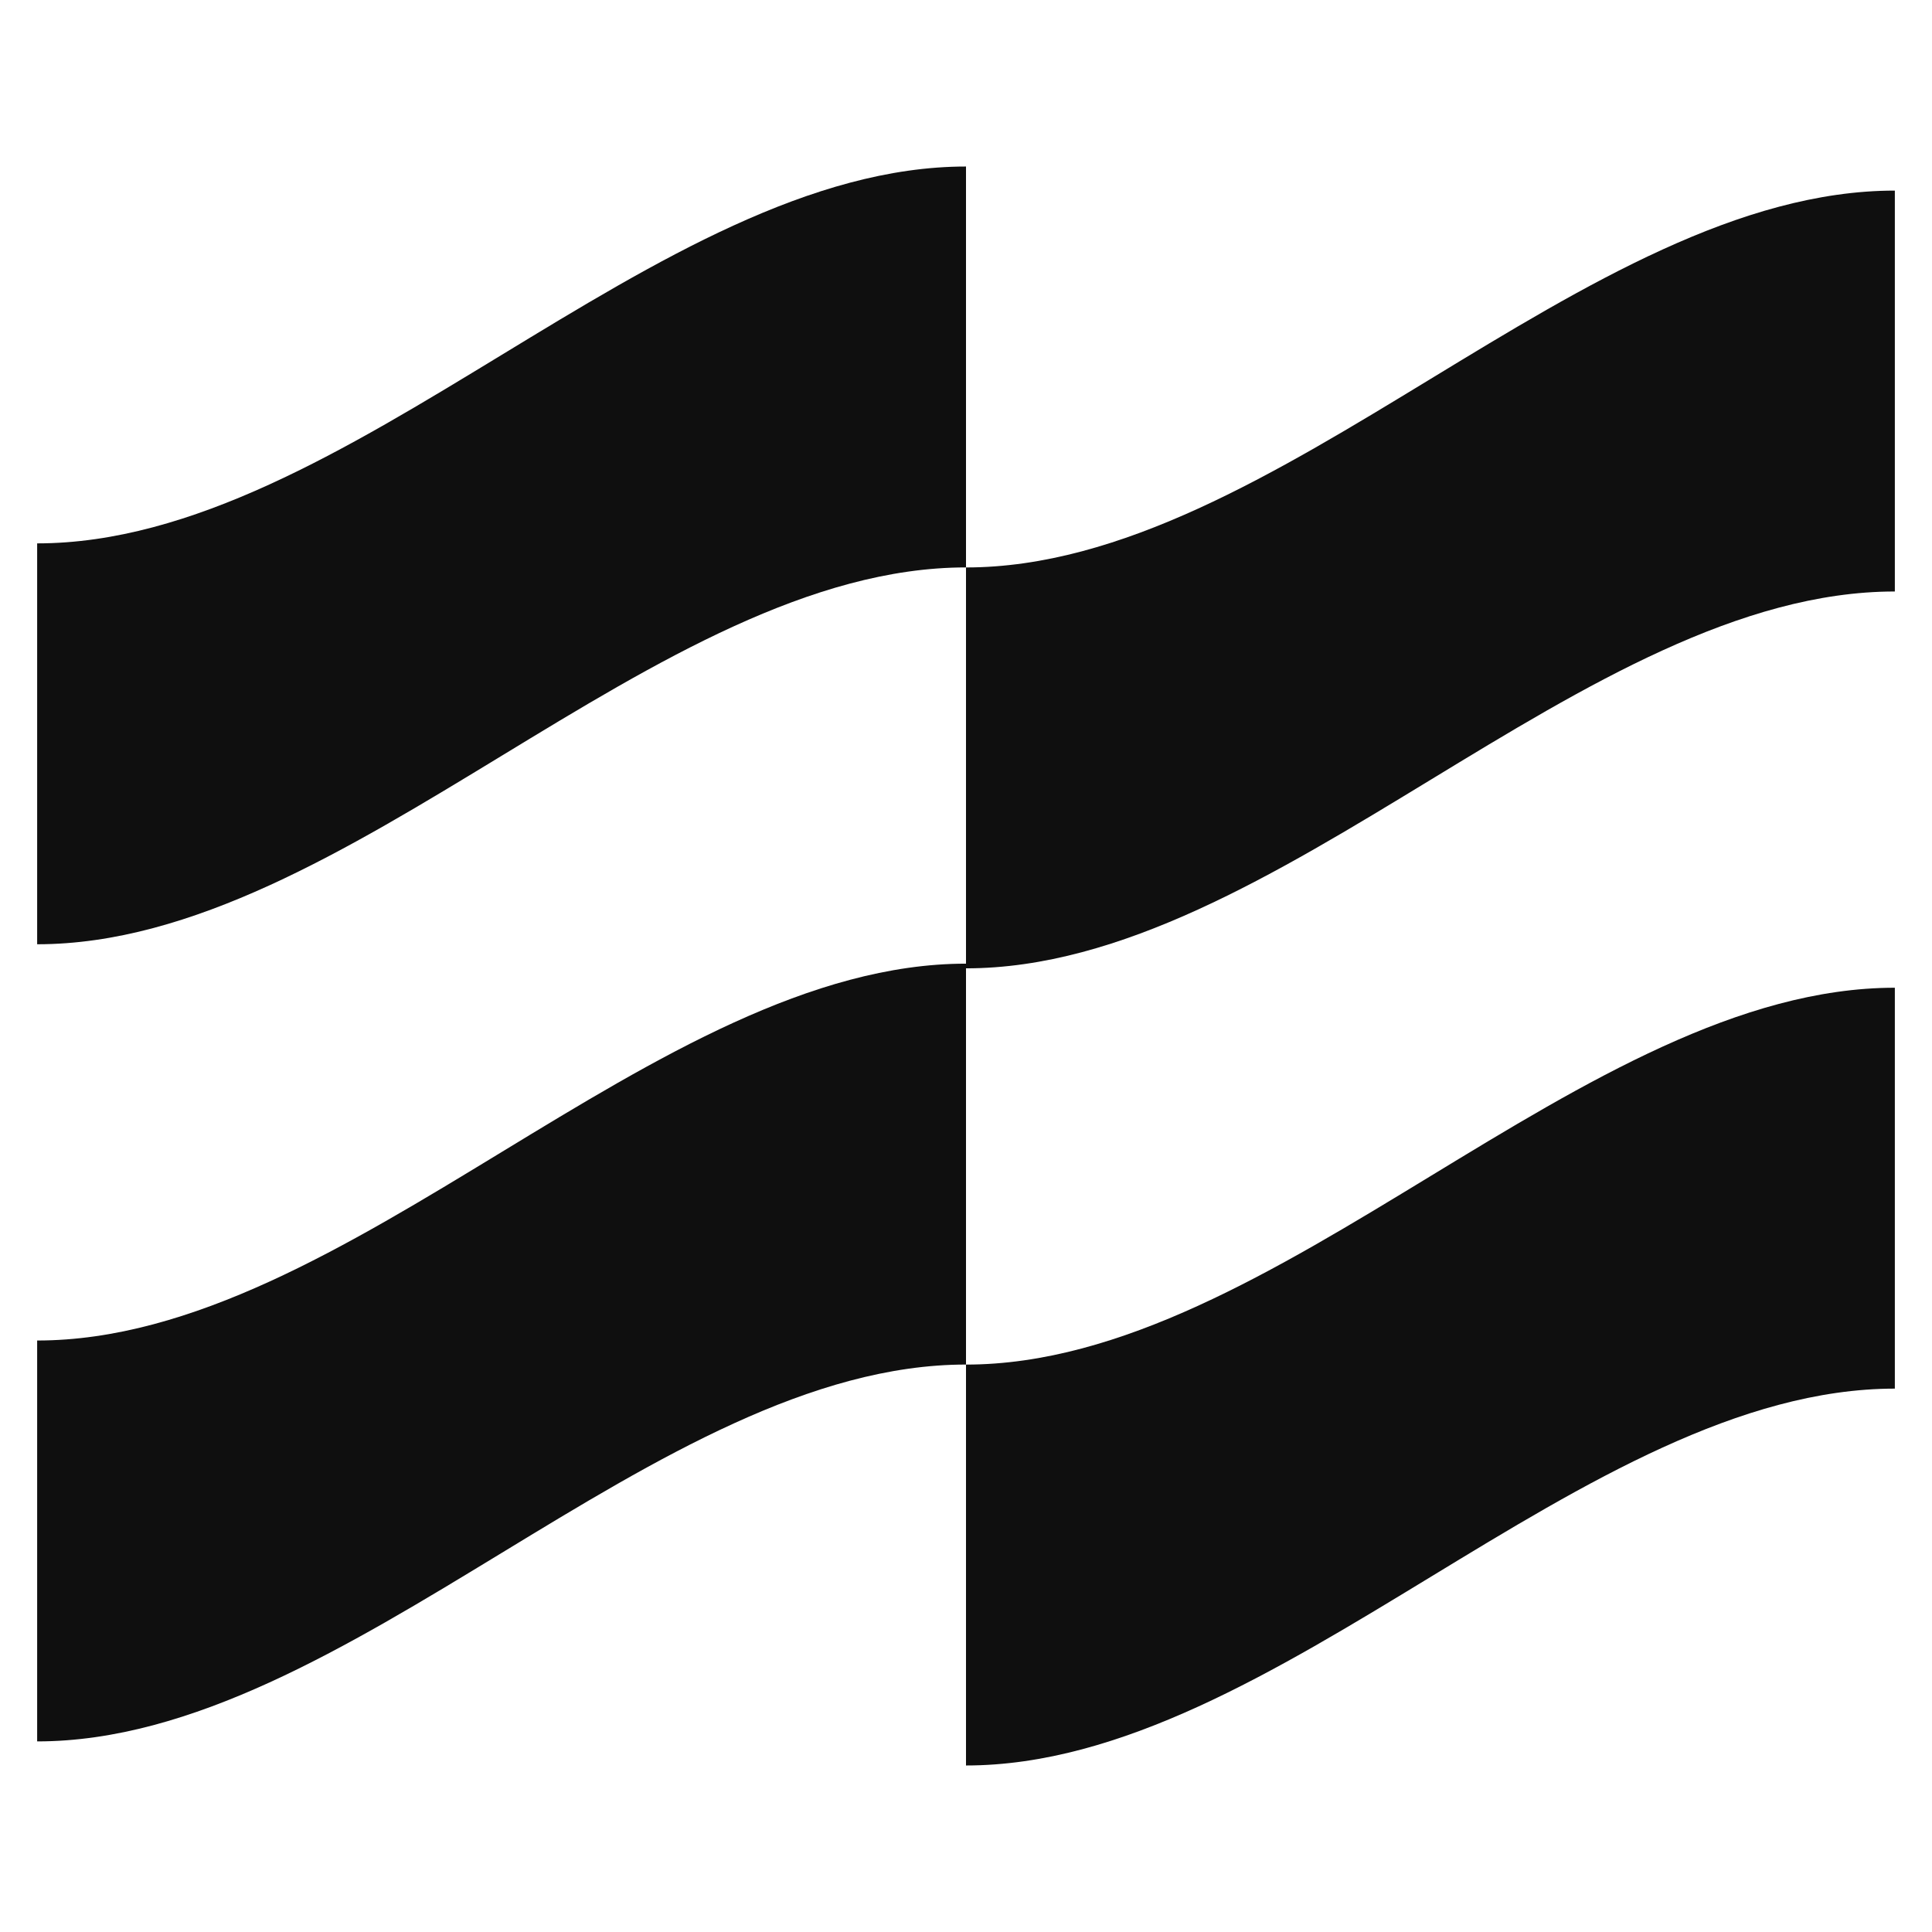
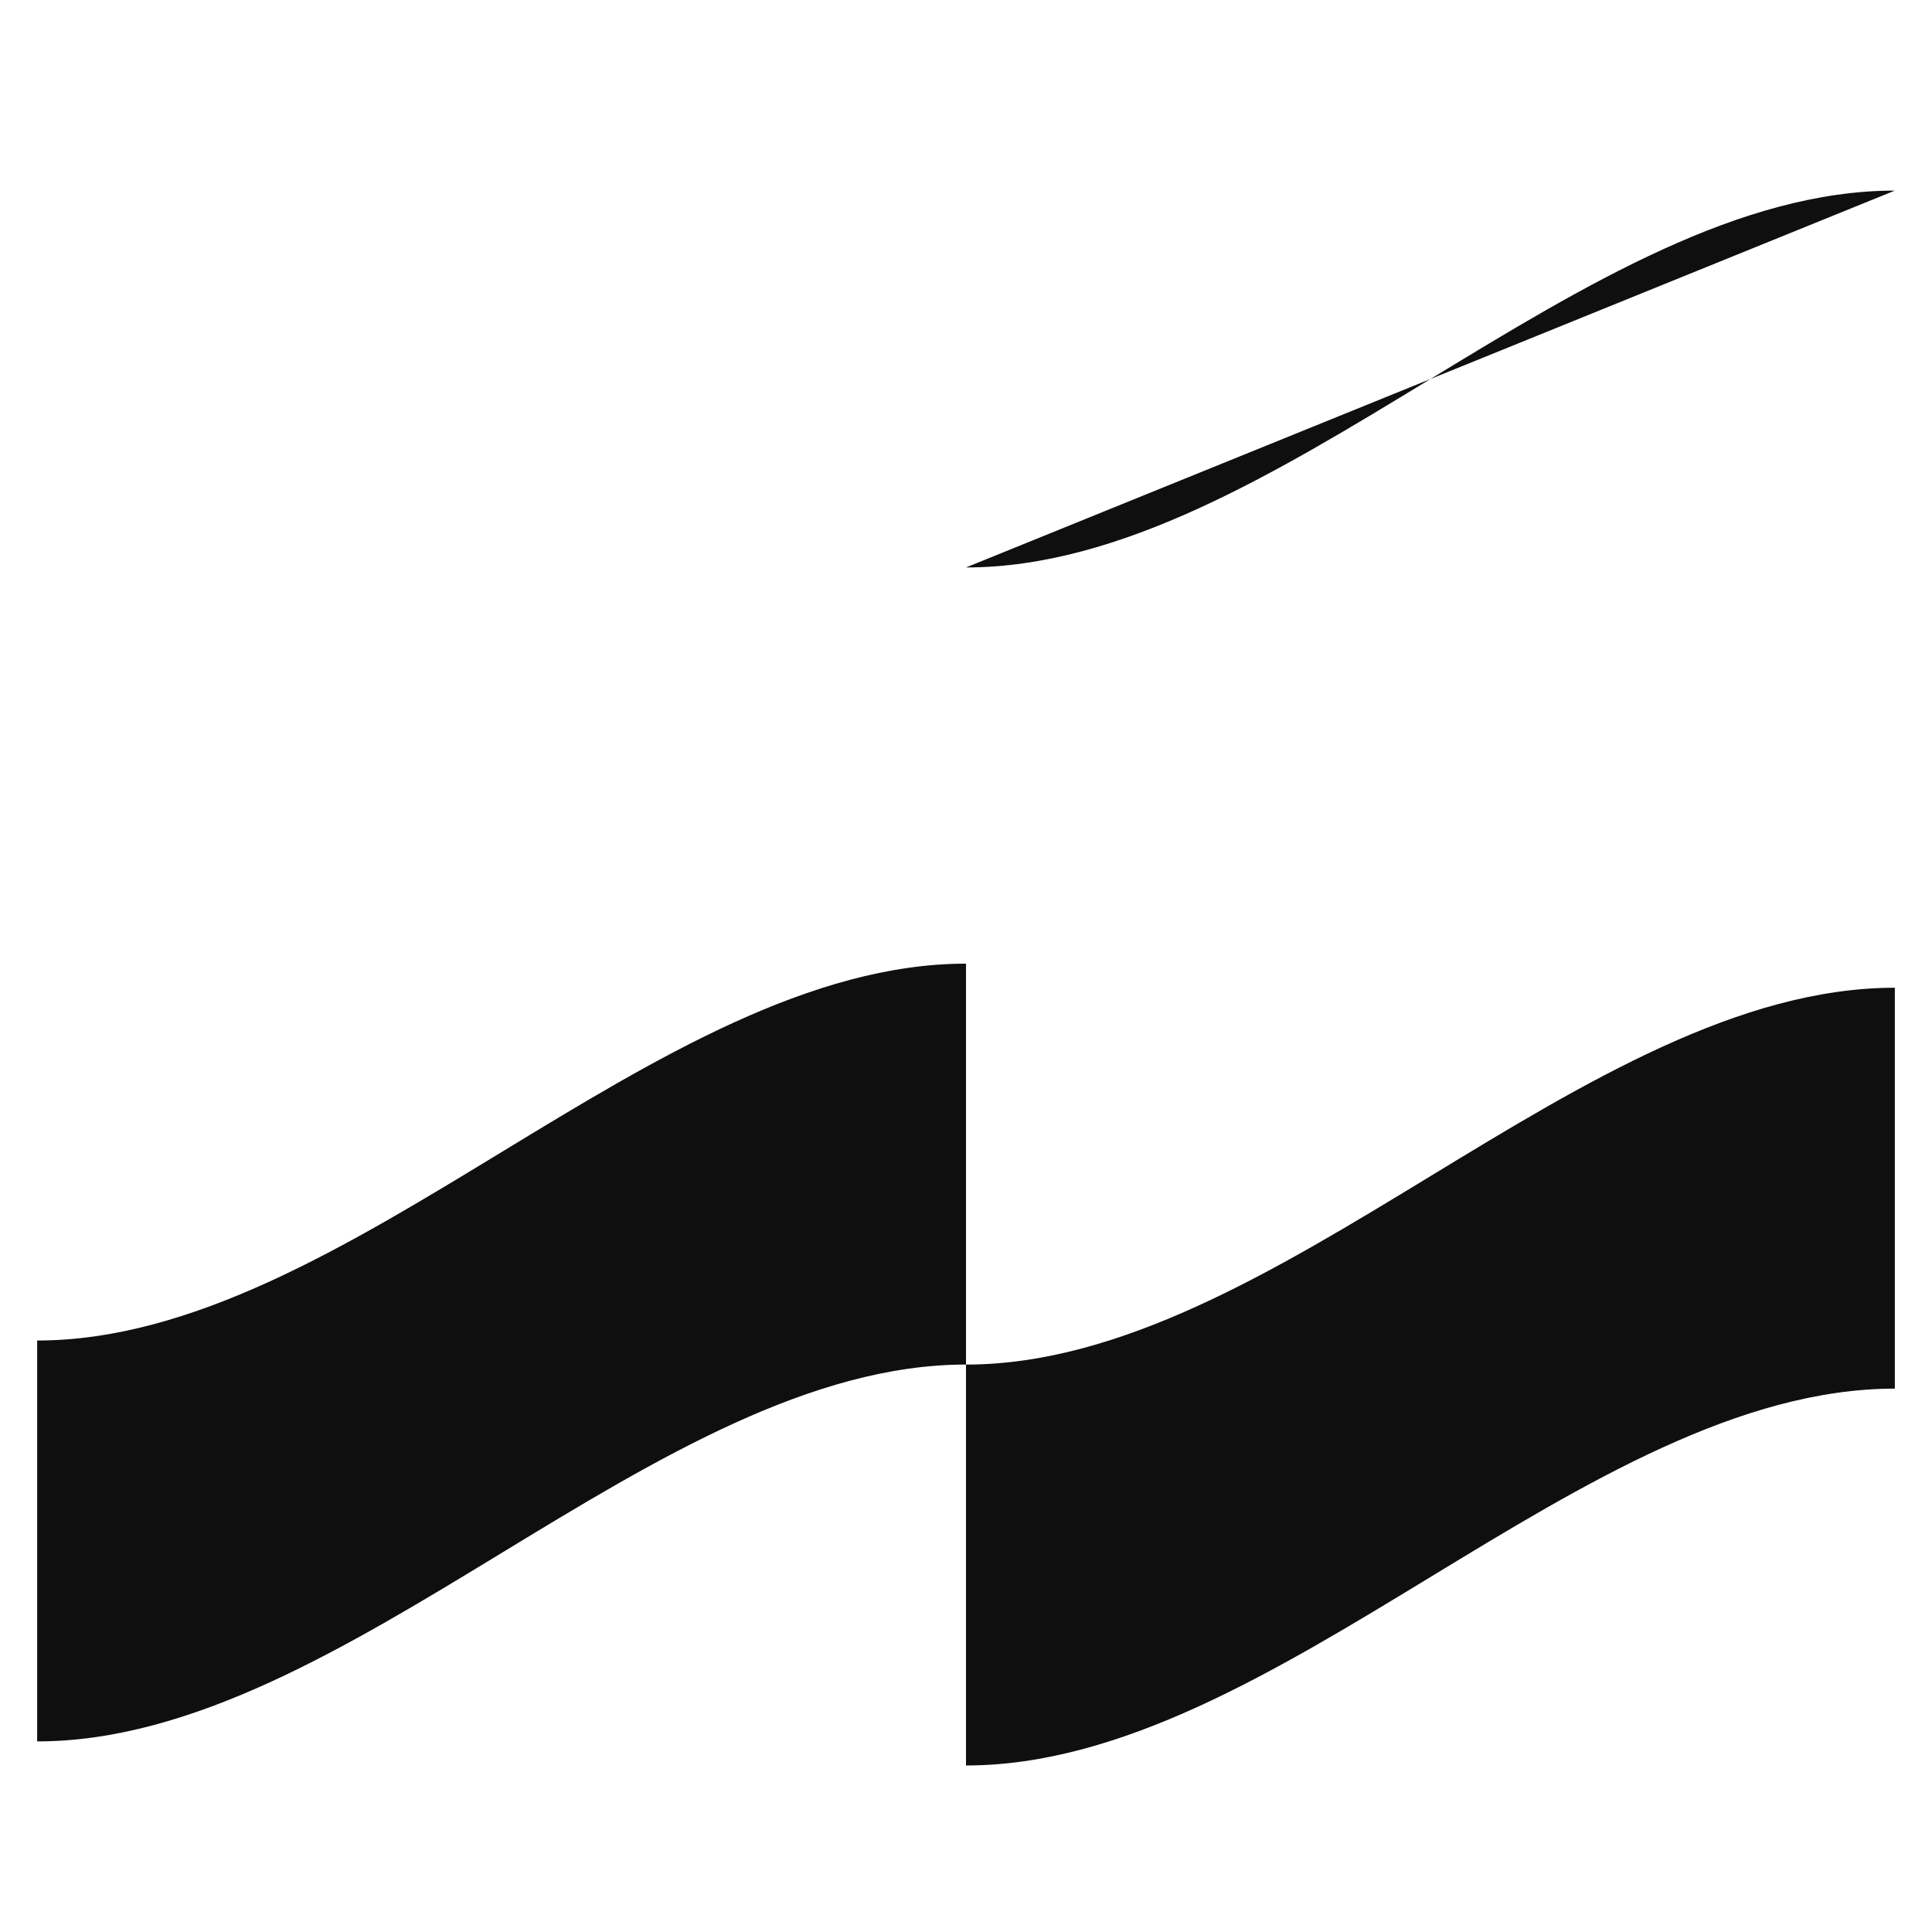
<svg xmlns="http://www.w3.org/2000/svg" id="Calque_2" viewBox="0 0 52 52">
  <g>
-     <path d="M26,15.272c-8.333,0-16.667,10.143-25,10.143v-10.79c8.333,0,16.667-10.143,25-10.143v10.79Z" fill="#0f0f0f" />
-     <path d="M26,15.273c8.333,0,16.667-10.143,25-10.143v10.79c-8.333,0-16.667,10.143-25,10.143v-10.79Z" fill="#0f0f0f" />
+     <path d="M26,15.273c8.333,0,16.667-10.143,25-10.143v10.79v-10.79Z" fill="#0f0f0f" />
  </g>
  <g>
    <path d="M26,36.727c-8.333,0-16.667,10.143-25,10.143v-10.79c8.333,0,16.667-10.143,25-10.143v10.79Z" fill="#0f0f0f" />
    <path d="M26,36.728c8.333,0,16.667-10.143,25-10.143v10.79c-8.333,0-16.667,10.143-25,10.143v-10.79Z" fill="#0f0f0f" />
  </g>
</svg>